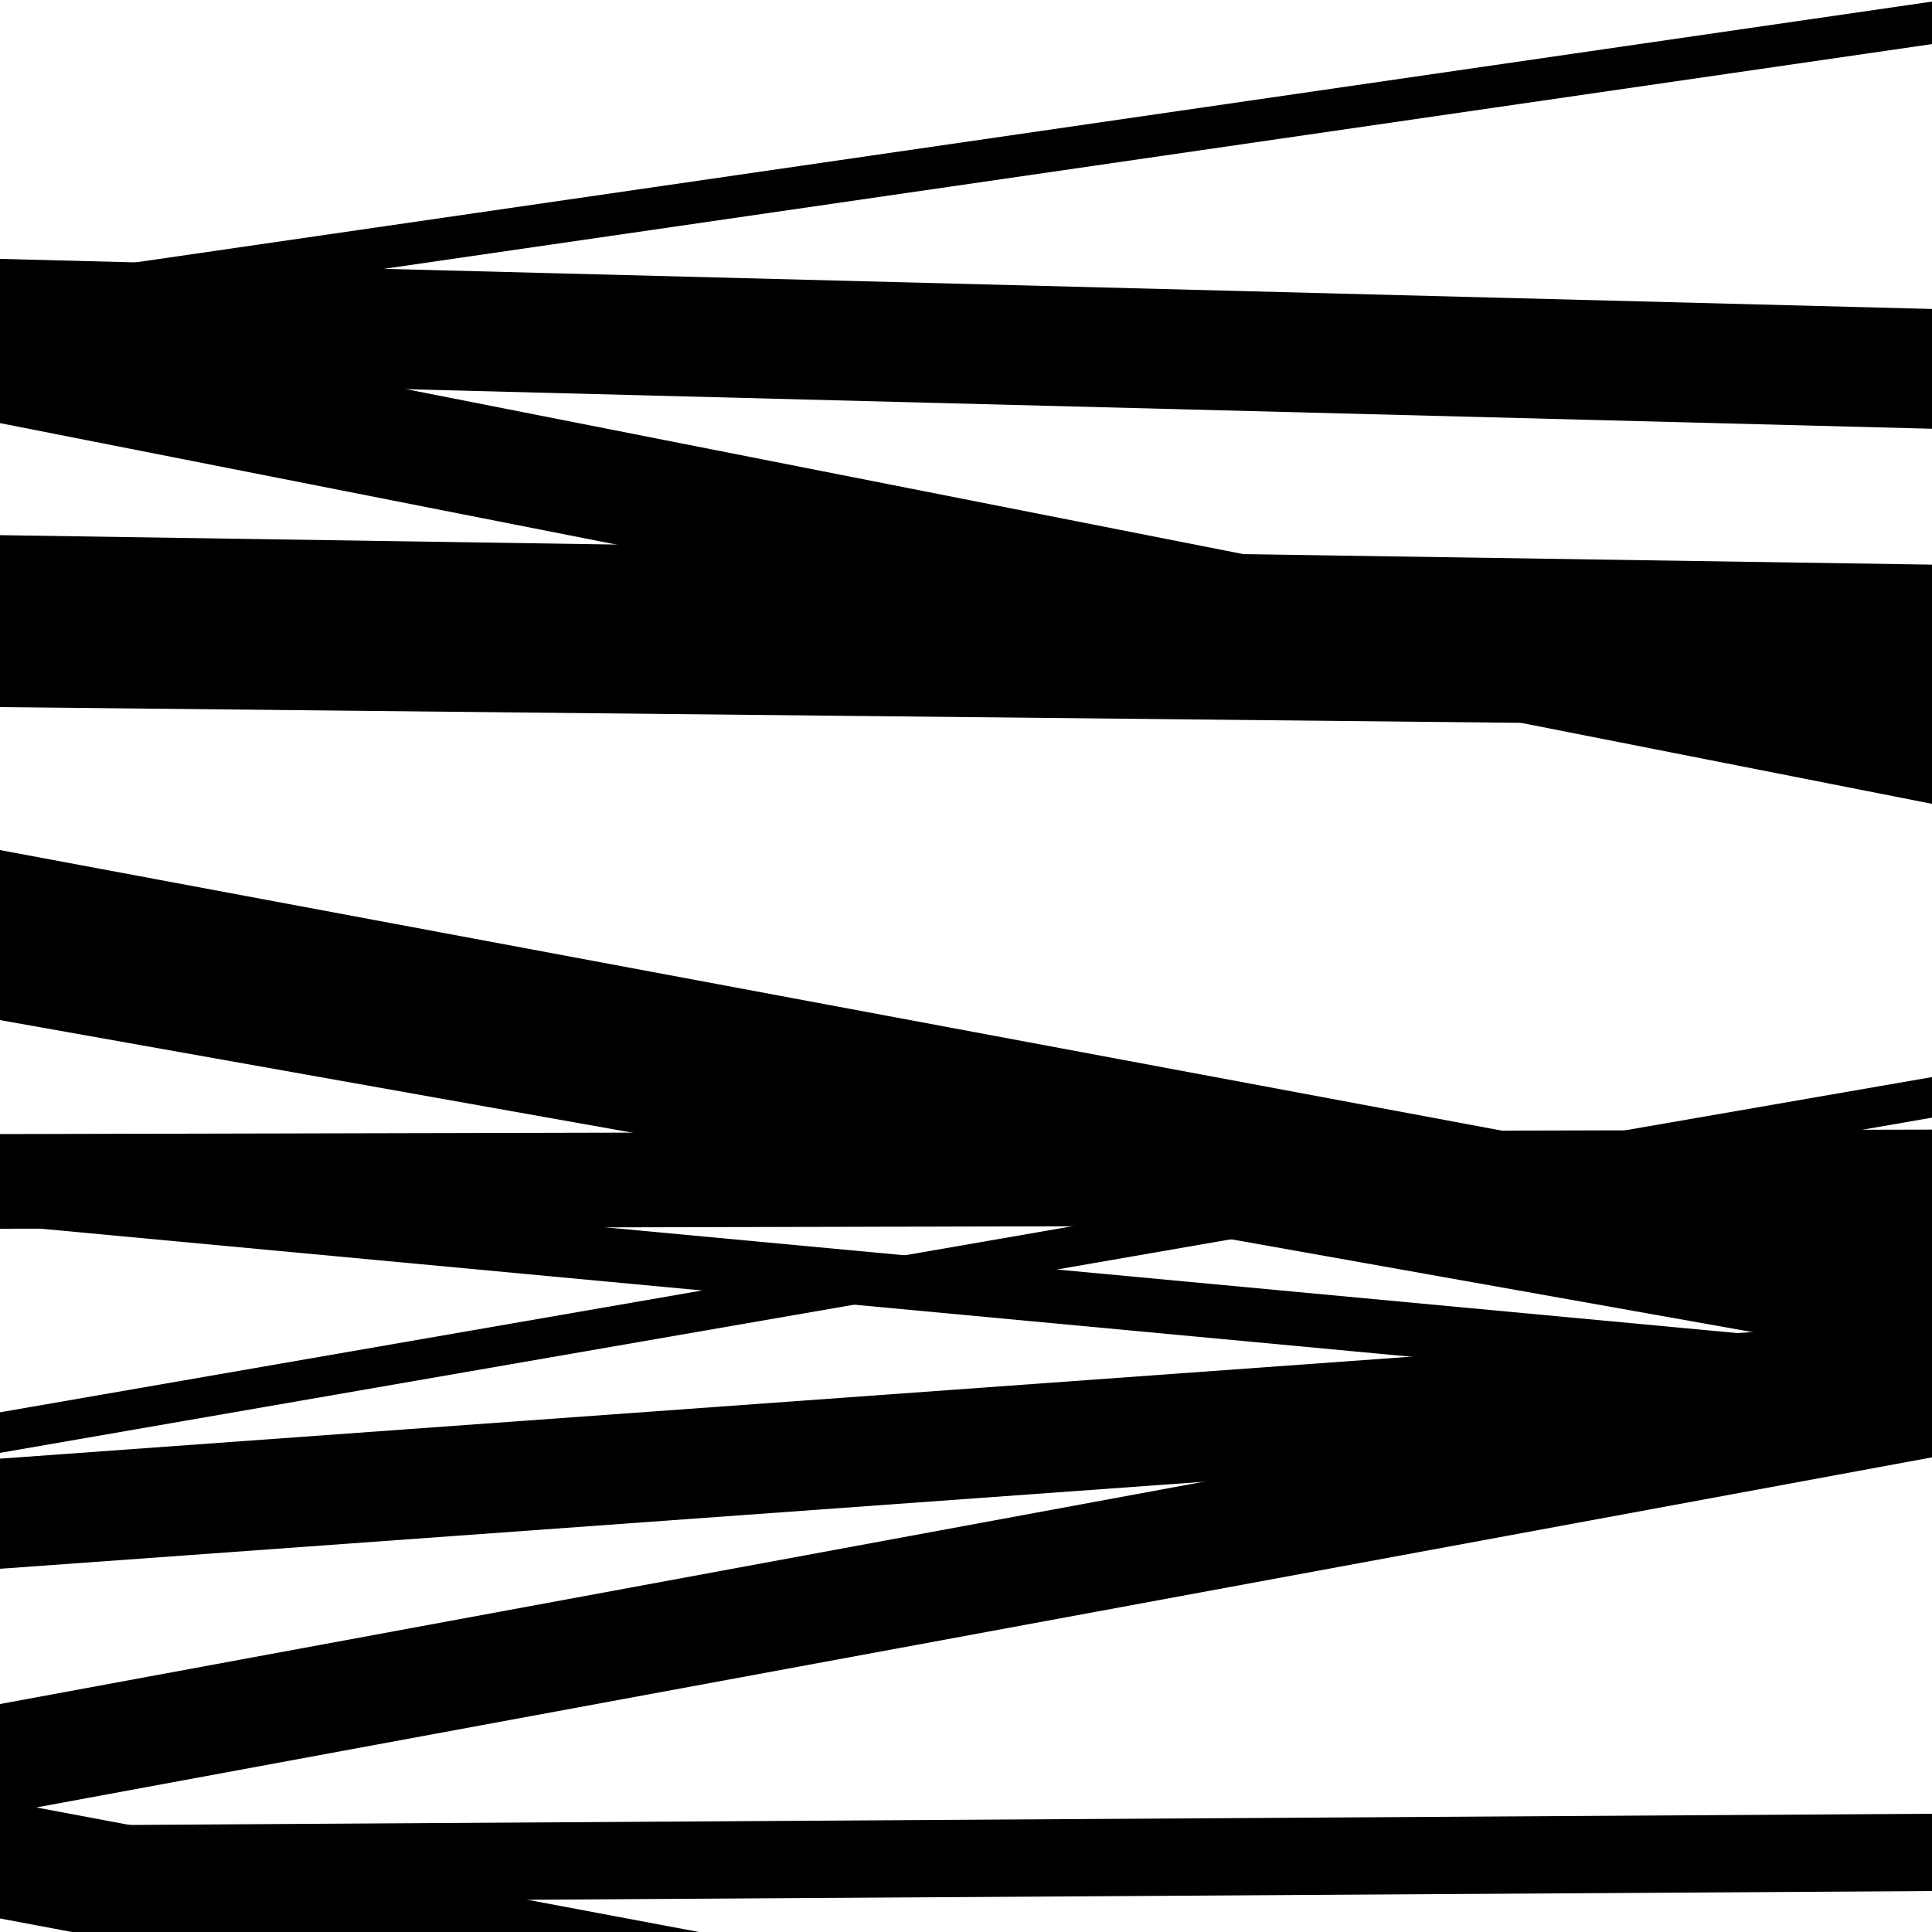
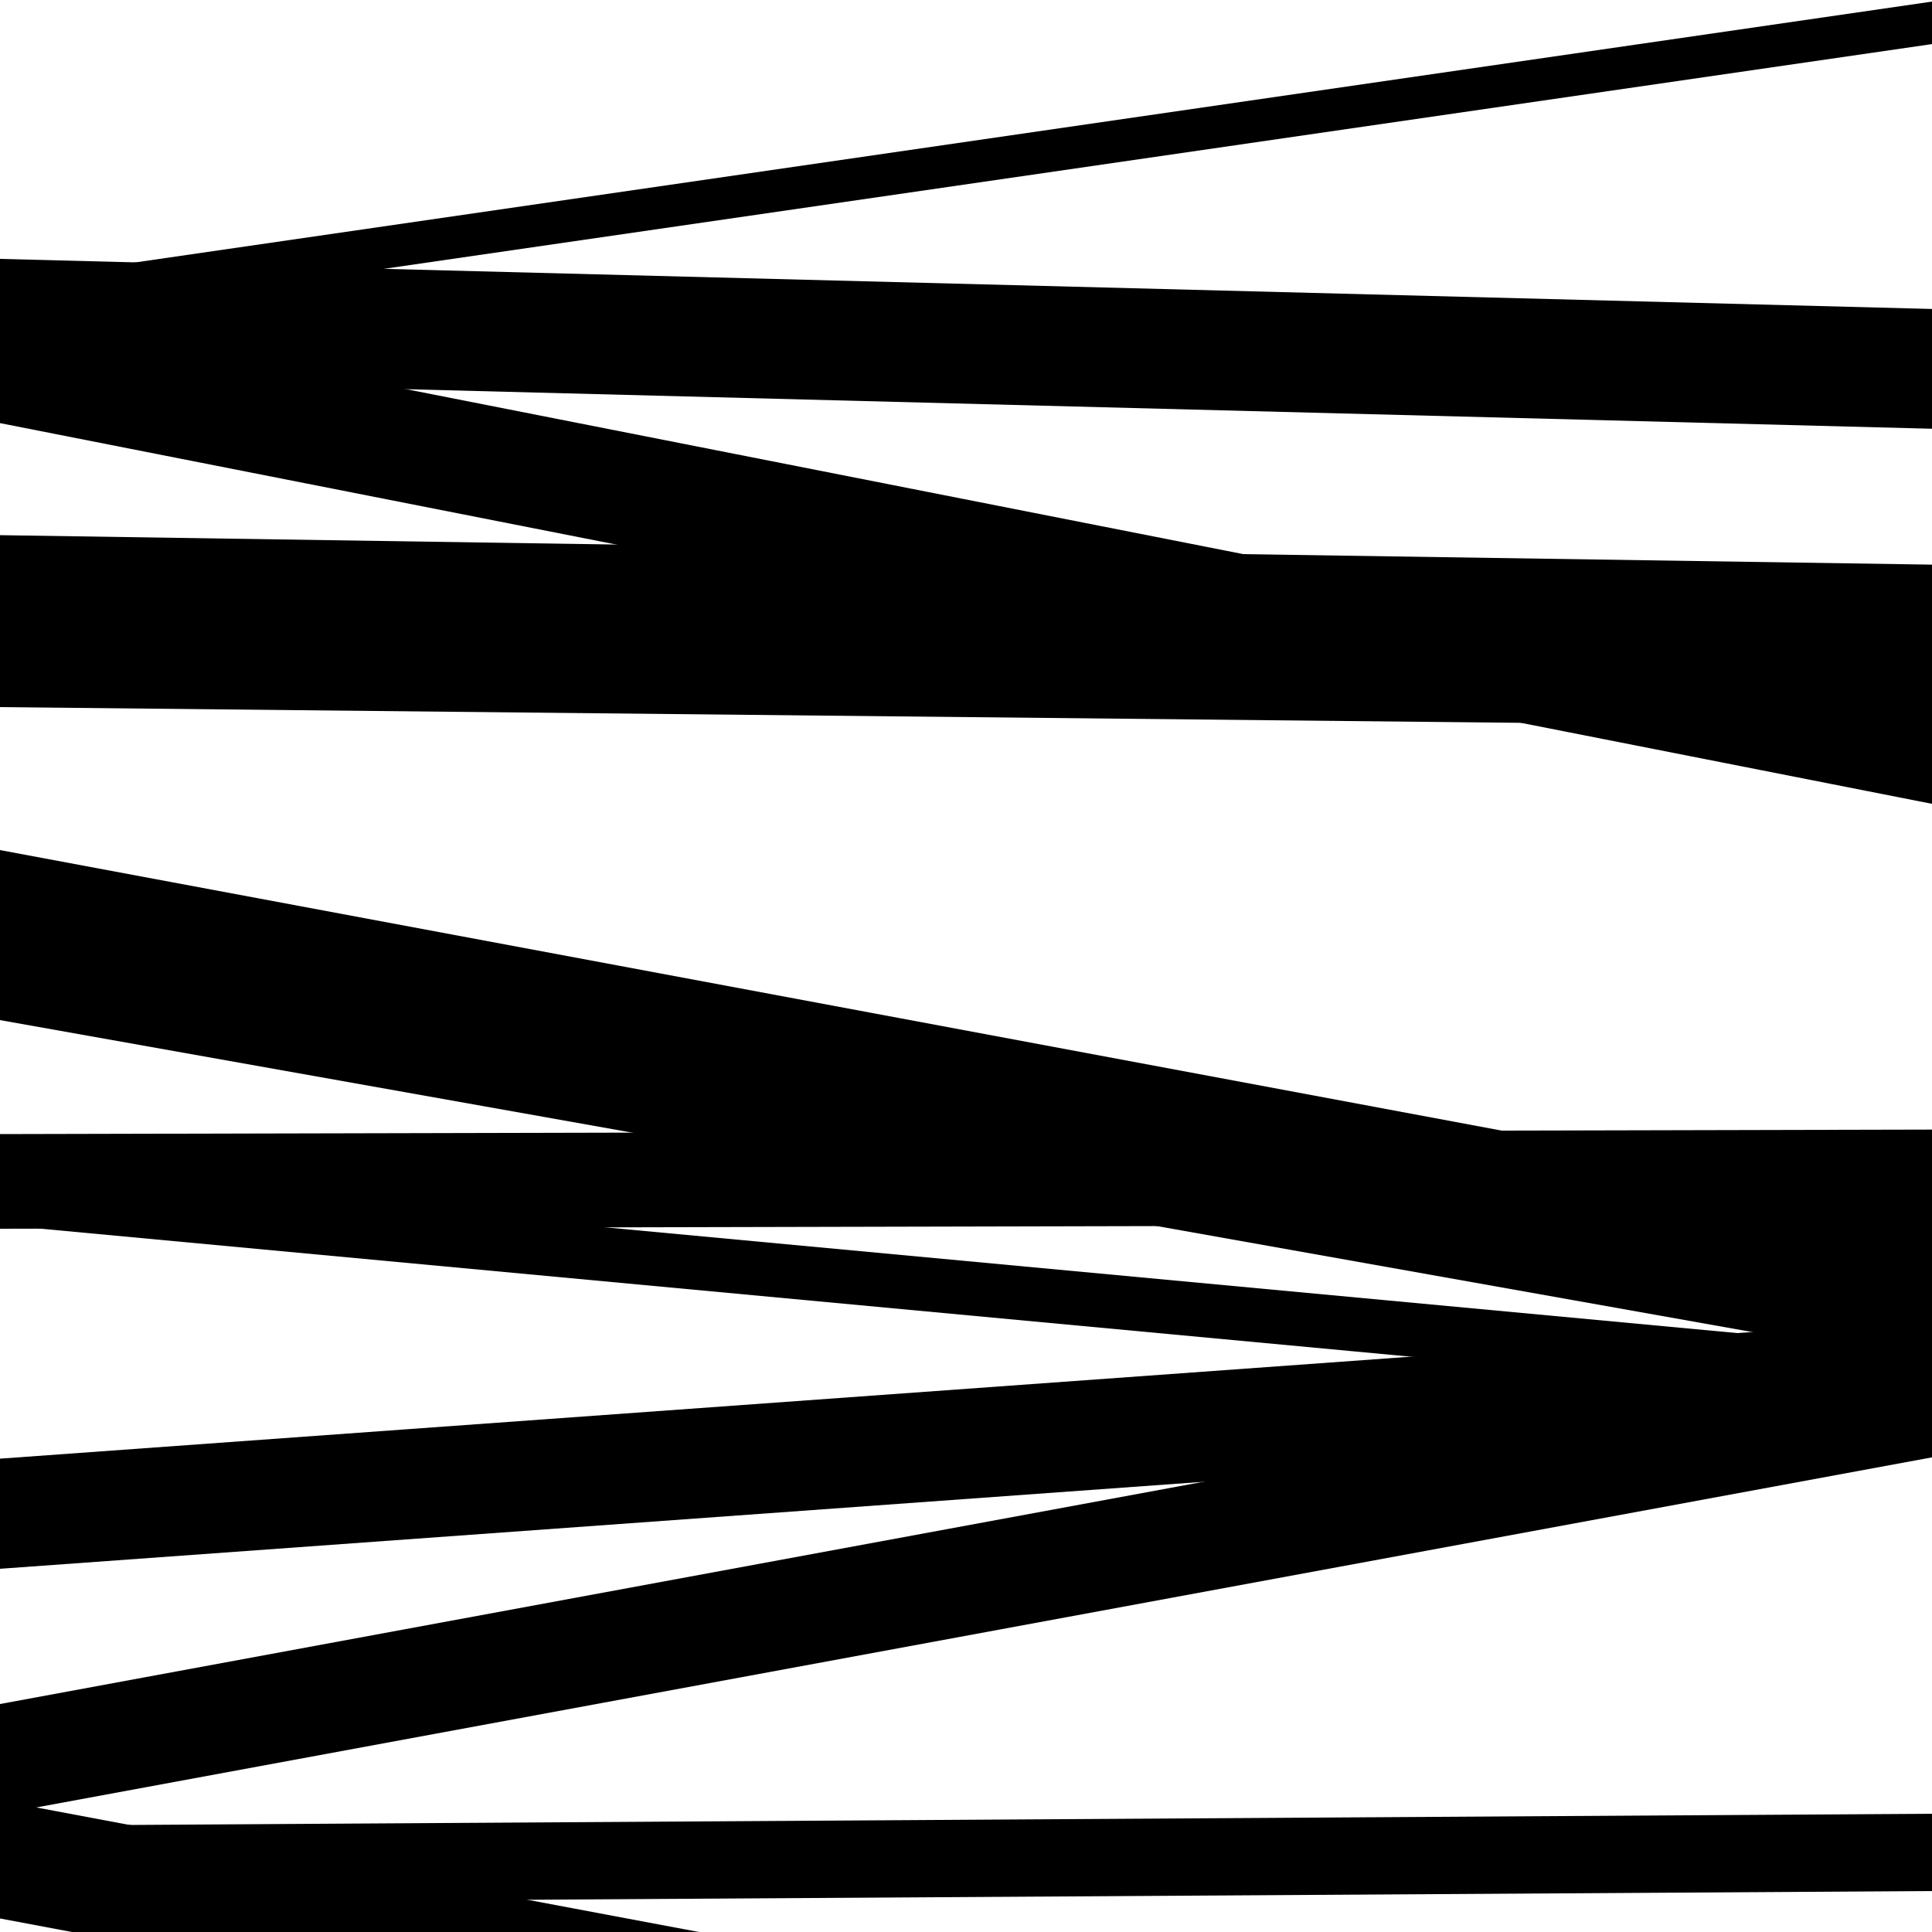
<svg xmlns="http://www.w3.org/2000/svg" viewBox="0 0 1000 1000" height="1000" width="1000">
-   <rect x="0" y="0" width="1000" height="1000" fill="#ffffff" />
  <path opacity="0.8" d="M 0 366 L 1000 376.343 L 1000 323.343 L 0 313 Z" fill="hsl(219, 15%, 50%)" />
  <path opacity="0.8" d="M 0 636 L 1000 633.674 L 1000 584.674 L 0 587 Z" fill="hsl(224, 25%, 70%)" />
  <path opacity="0.8" d="M 0 939 L 1000 754.321 L 1000 697.321 L 0 882 Z" fill="hsl(229, 30%, 90%)" />
  <path opacity="0.8" d="M 0 196 L 1000 221.921 L 1000 159.921 L 0 134 Z" fill="hsl(214, 10%, 30%)" />
  <path opacity="0.8" d="M 0 344 L 1000 359.258 L 1000 292.258 L 0 277 Z" fill="hsl(219, 15%, 50%)" />
  <path opacity="0.8" d="M 0 634 L 1000 727.415 L 1000 699.415 L 0 606 Z" fill="hsl(224, 25%, 70%)" />
  <path opacity="0.8" d="M 0 812 L 1000 739.718 L 1000 682.718 L 0 755 Z" fill="hsl(229, 30%, 90%)" />
  <path opacity="0.8" d="M 0 985 L 1000 978.8 L 1000 938.8 L 0 945 Z" fill="hsl(214, 10%, 30%)" />
  <path opacity="0.8" d="M 0 168 L 1000 22.818 L 1000 0.818 L 0 146 Z" fill="hsl(219, 15%, 50%)" />
  <path opacity="0.8" d="M 0 326 L 1000 379.592 L 1000 344.592 L 0 291 Z" fill="hsl(224, 25%, 70%)" />
  <path opacity="0.8" d="M 0 504 L 1000 690.809 L 1000 626.809 L 0 440 Z" fill="hsl(229, 30%, 90%)" />
-   <path opacity="0.8" d="M 0 752 L 1000 578.494 L 1000 557.494 L 0 731 Z" fill="hsl(214, 10%, 30%)" />
  <path opacity="0.8" d="M 0 993 L 1000 1180.964 L 1000 1119.964 L 0 932 Z" fill="hsl(219, 15%, 50%)" />
  <path opacity="0.8" d="M 0 219 L 1000 416.063 L 1000 357.063 L 0 160 Z" fill="hsl(224, 25%, 70%)" />
  <path opacity="0.8" d="M 0 528 L 1000 706.032 L 1000 647.032 L 0 469 Z" fill="hsl(229, 30%, 90%)" />
</svg>